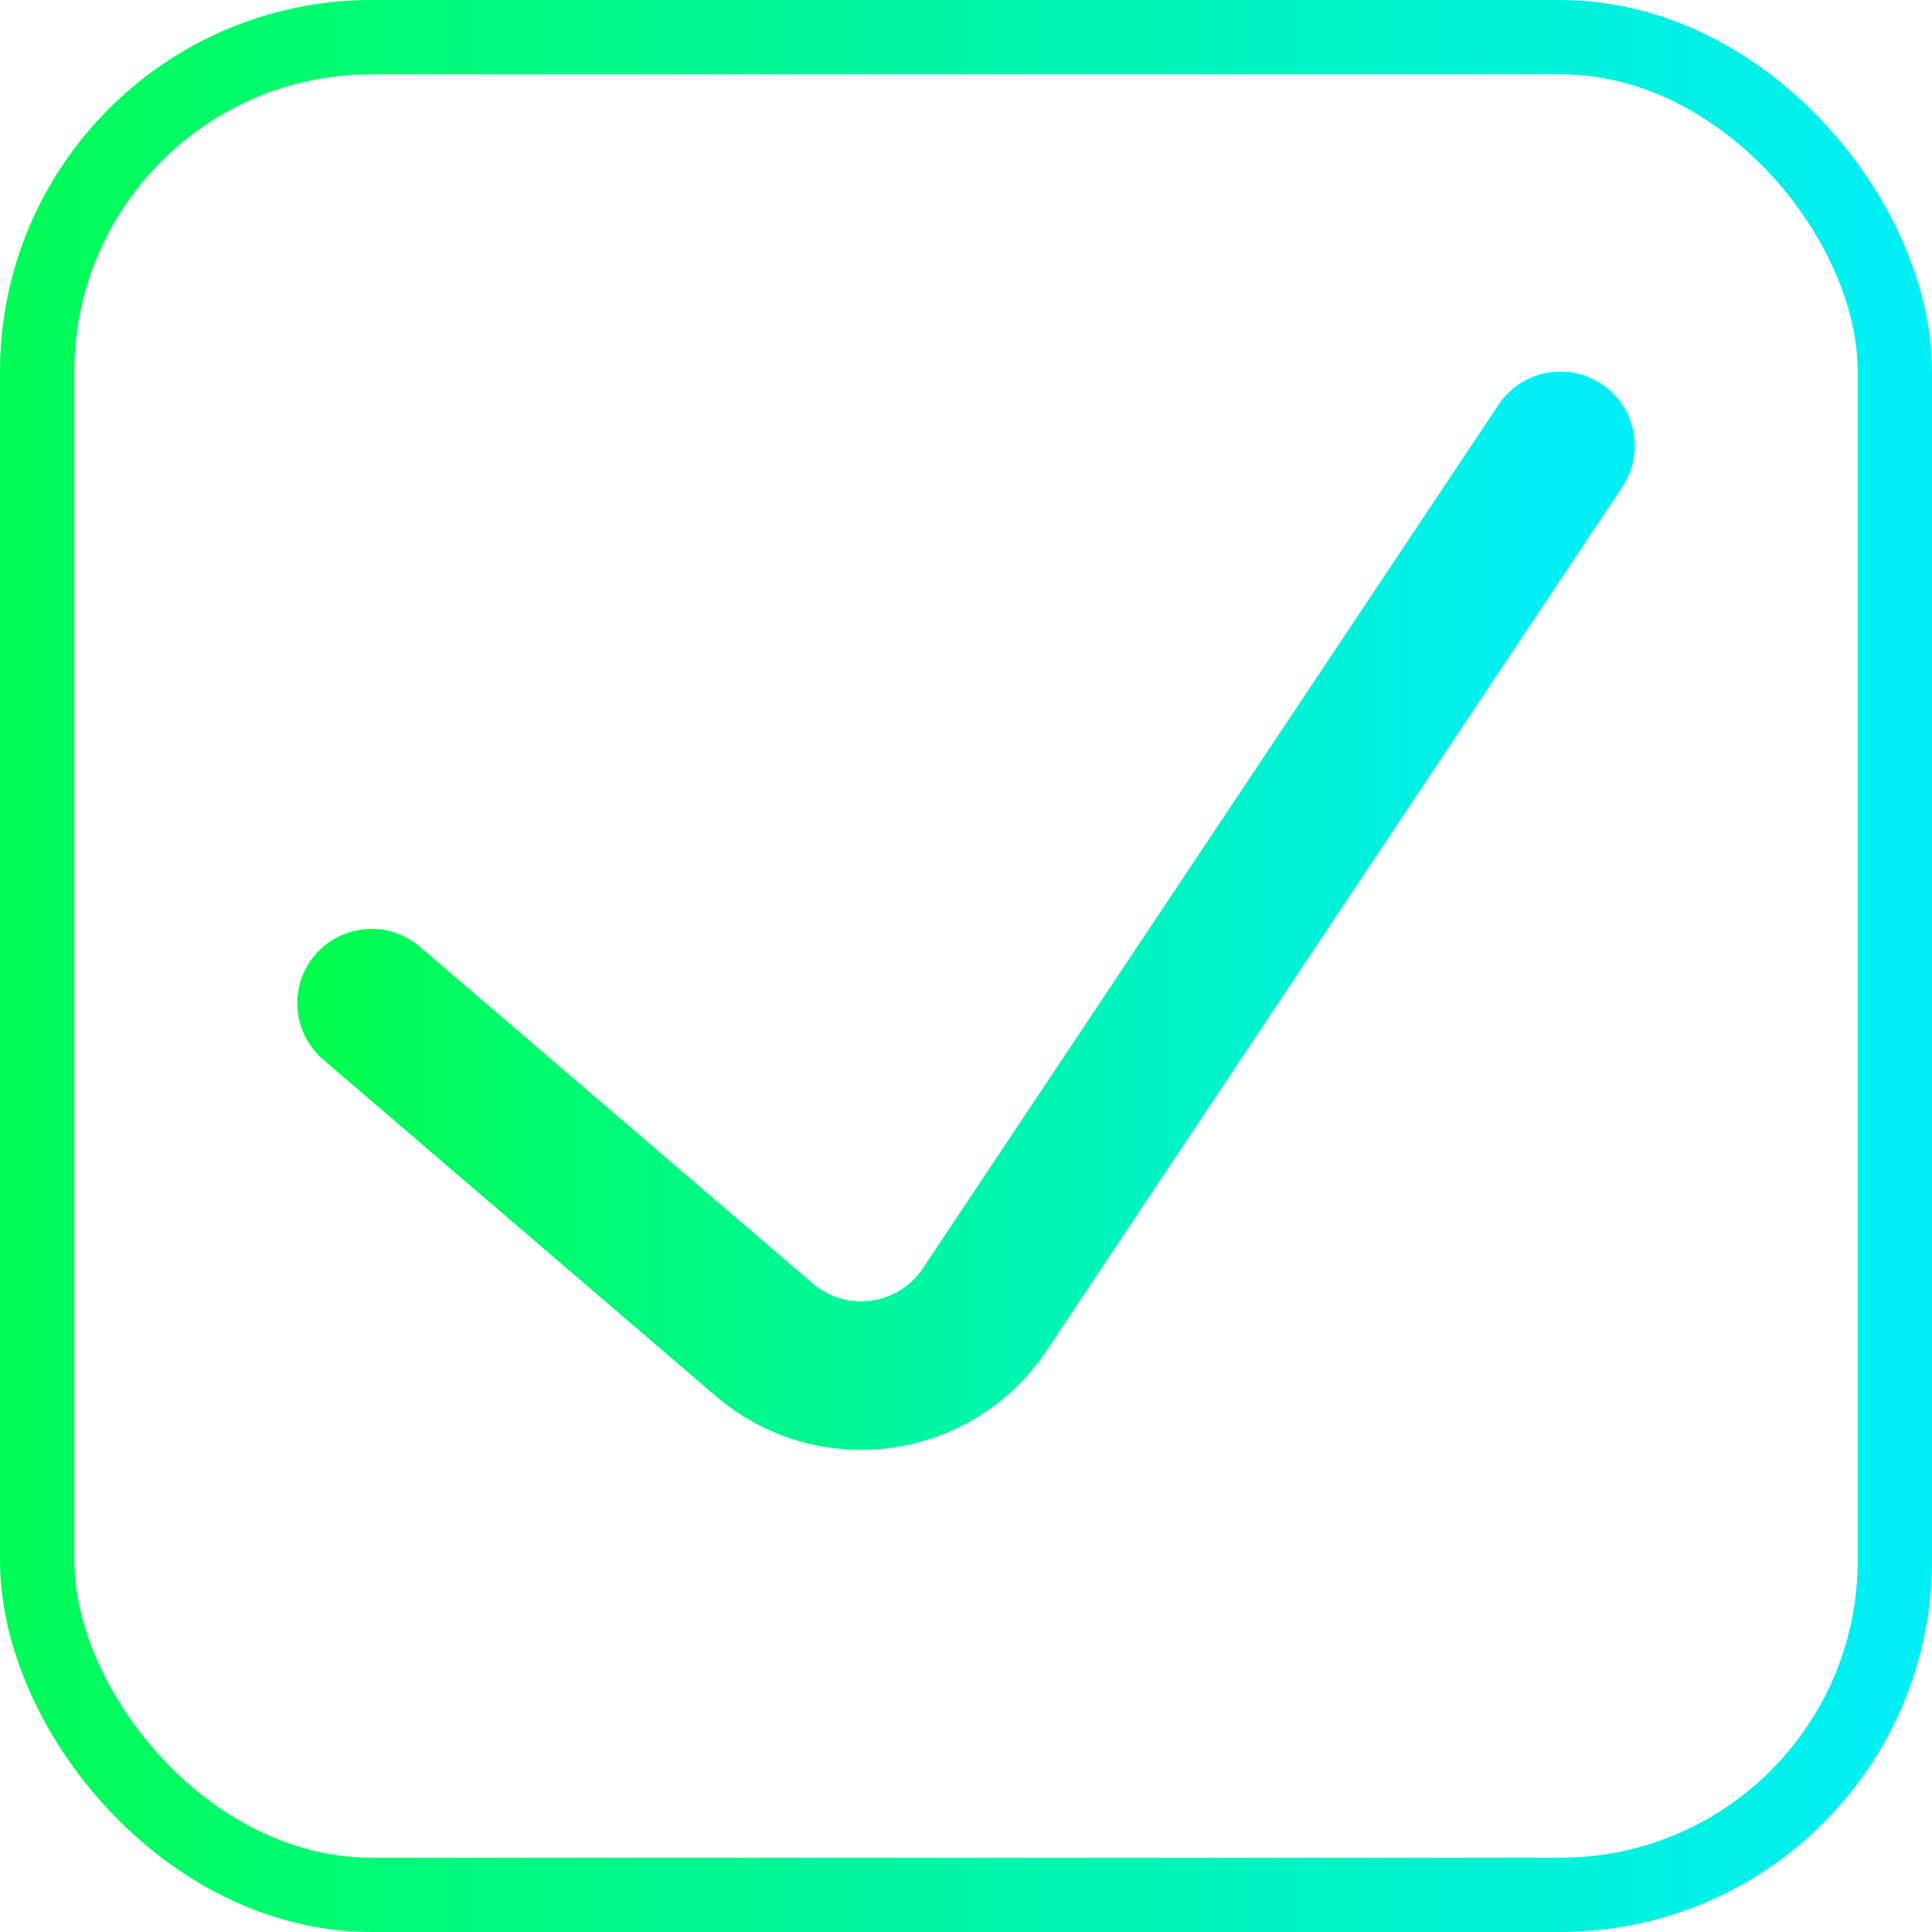
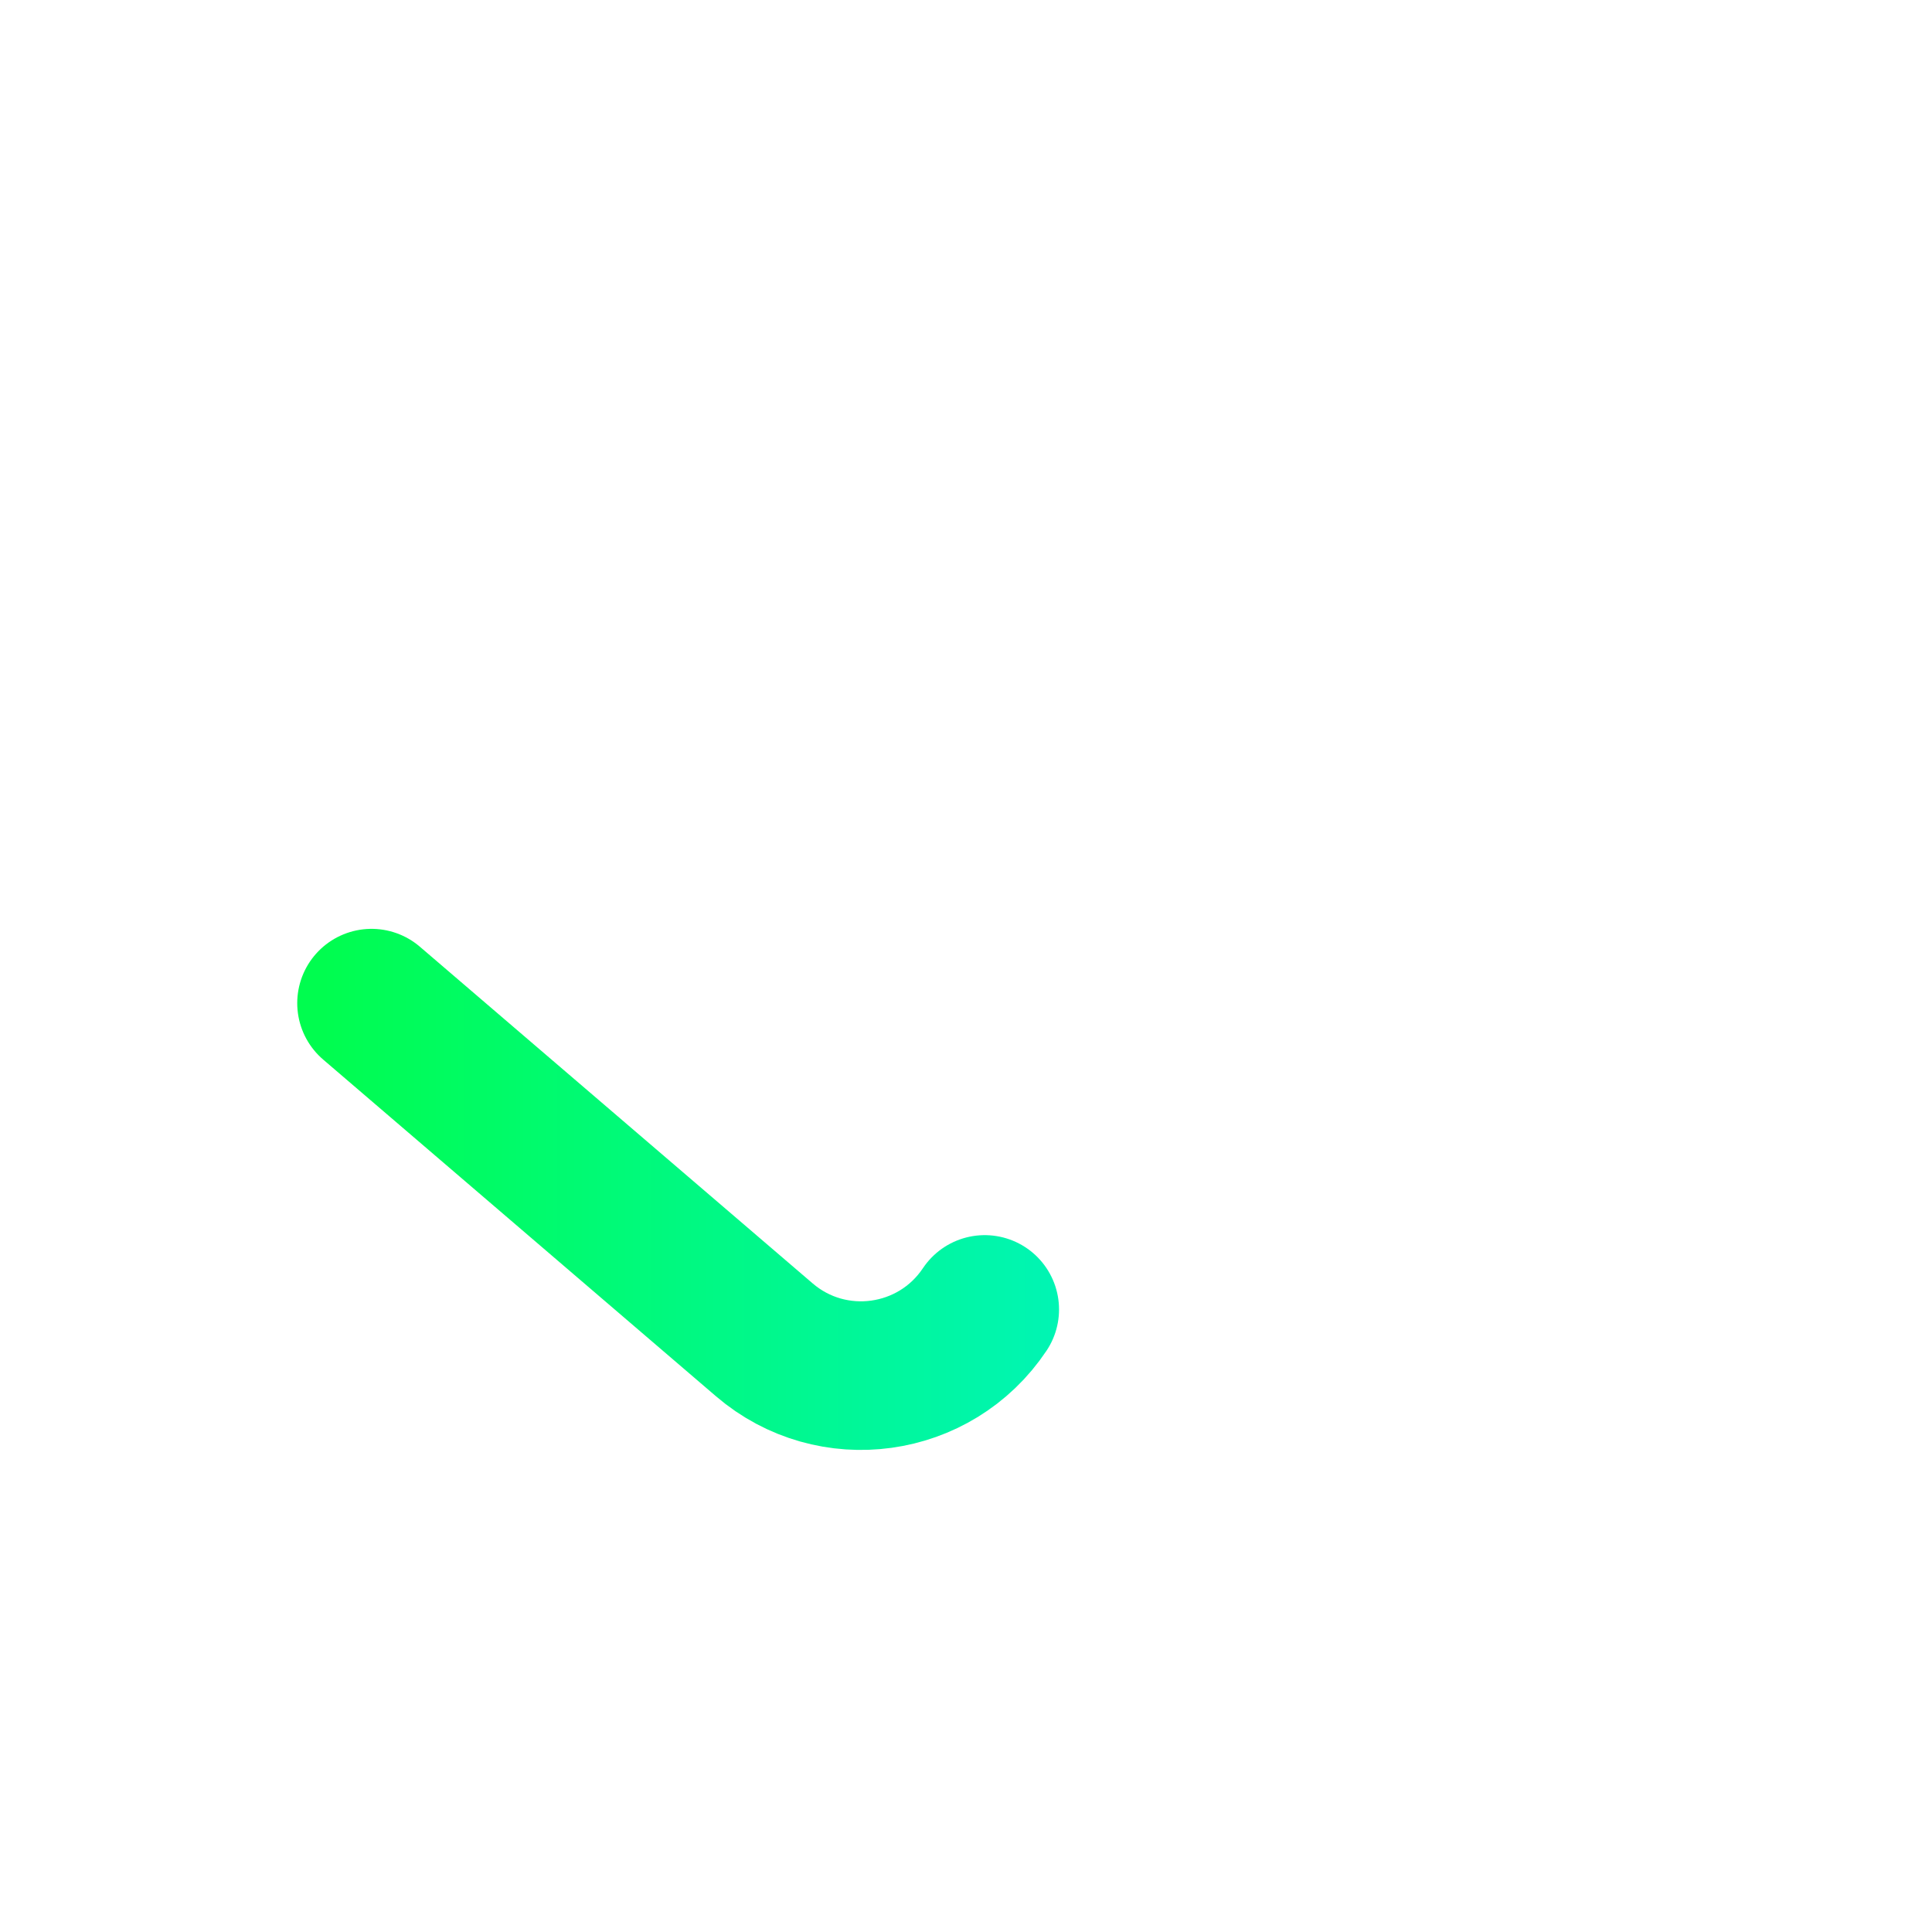
<svg xmlns="http://www.w3.org/2000/svg" width="26" height="26" viewBox="0 0 26 26" fill="none">
-   <rect x="0.5" y="0.5" width="25" height="25" rx="4.5" stroke="url(#paint0_linear_3285_568)" />
-   <path d="M5 13.5L10.286 18.031C11.197 18.812 12.586 18.62 13.252 17.622L21 6" stroke="url(#paint1_linear_3285_568)" stroke-width="2" stroke-linecap="round" />
+   <path d="M5 13.5L10.286 18.031C11.197 18.812 12.586 18.62 13.252 17.622" stroke="url(#paint1_linear_3285_568)" stroke-width="2" stroke-linecap="round" />
  <defs>
    <linearGradient id="paint0_linear_3285_568" x1="-1.064" y1="9.033" x2="25.563" y2="9.033" gradientUnits="userSpaceOnUse">
      <stop stop-color="#00FD4F" />
      <stop offset="1" stop-color="#00F0F6" />
    </linearGradient>
    <linearGradient id="paint1_linear_3285_568" x1="4.345" y1="10.69" x2="20.731" y2="10.69" gradientUnits="userSpaceOnUse">
      <stop stop-color="#00FD4F" />
      <stop offset="1" stop-color="#00F0F6" />
    </linearGradient>
  </defs>
</svg>